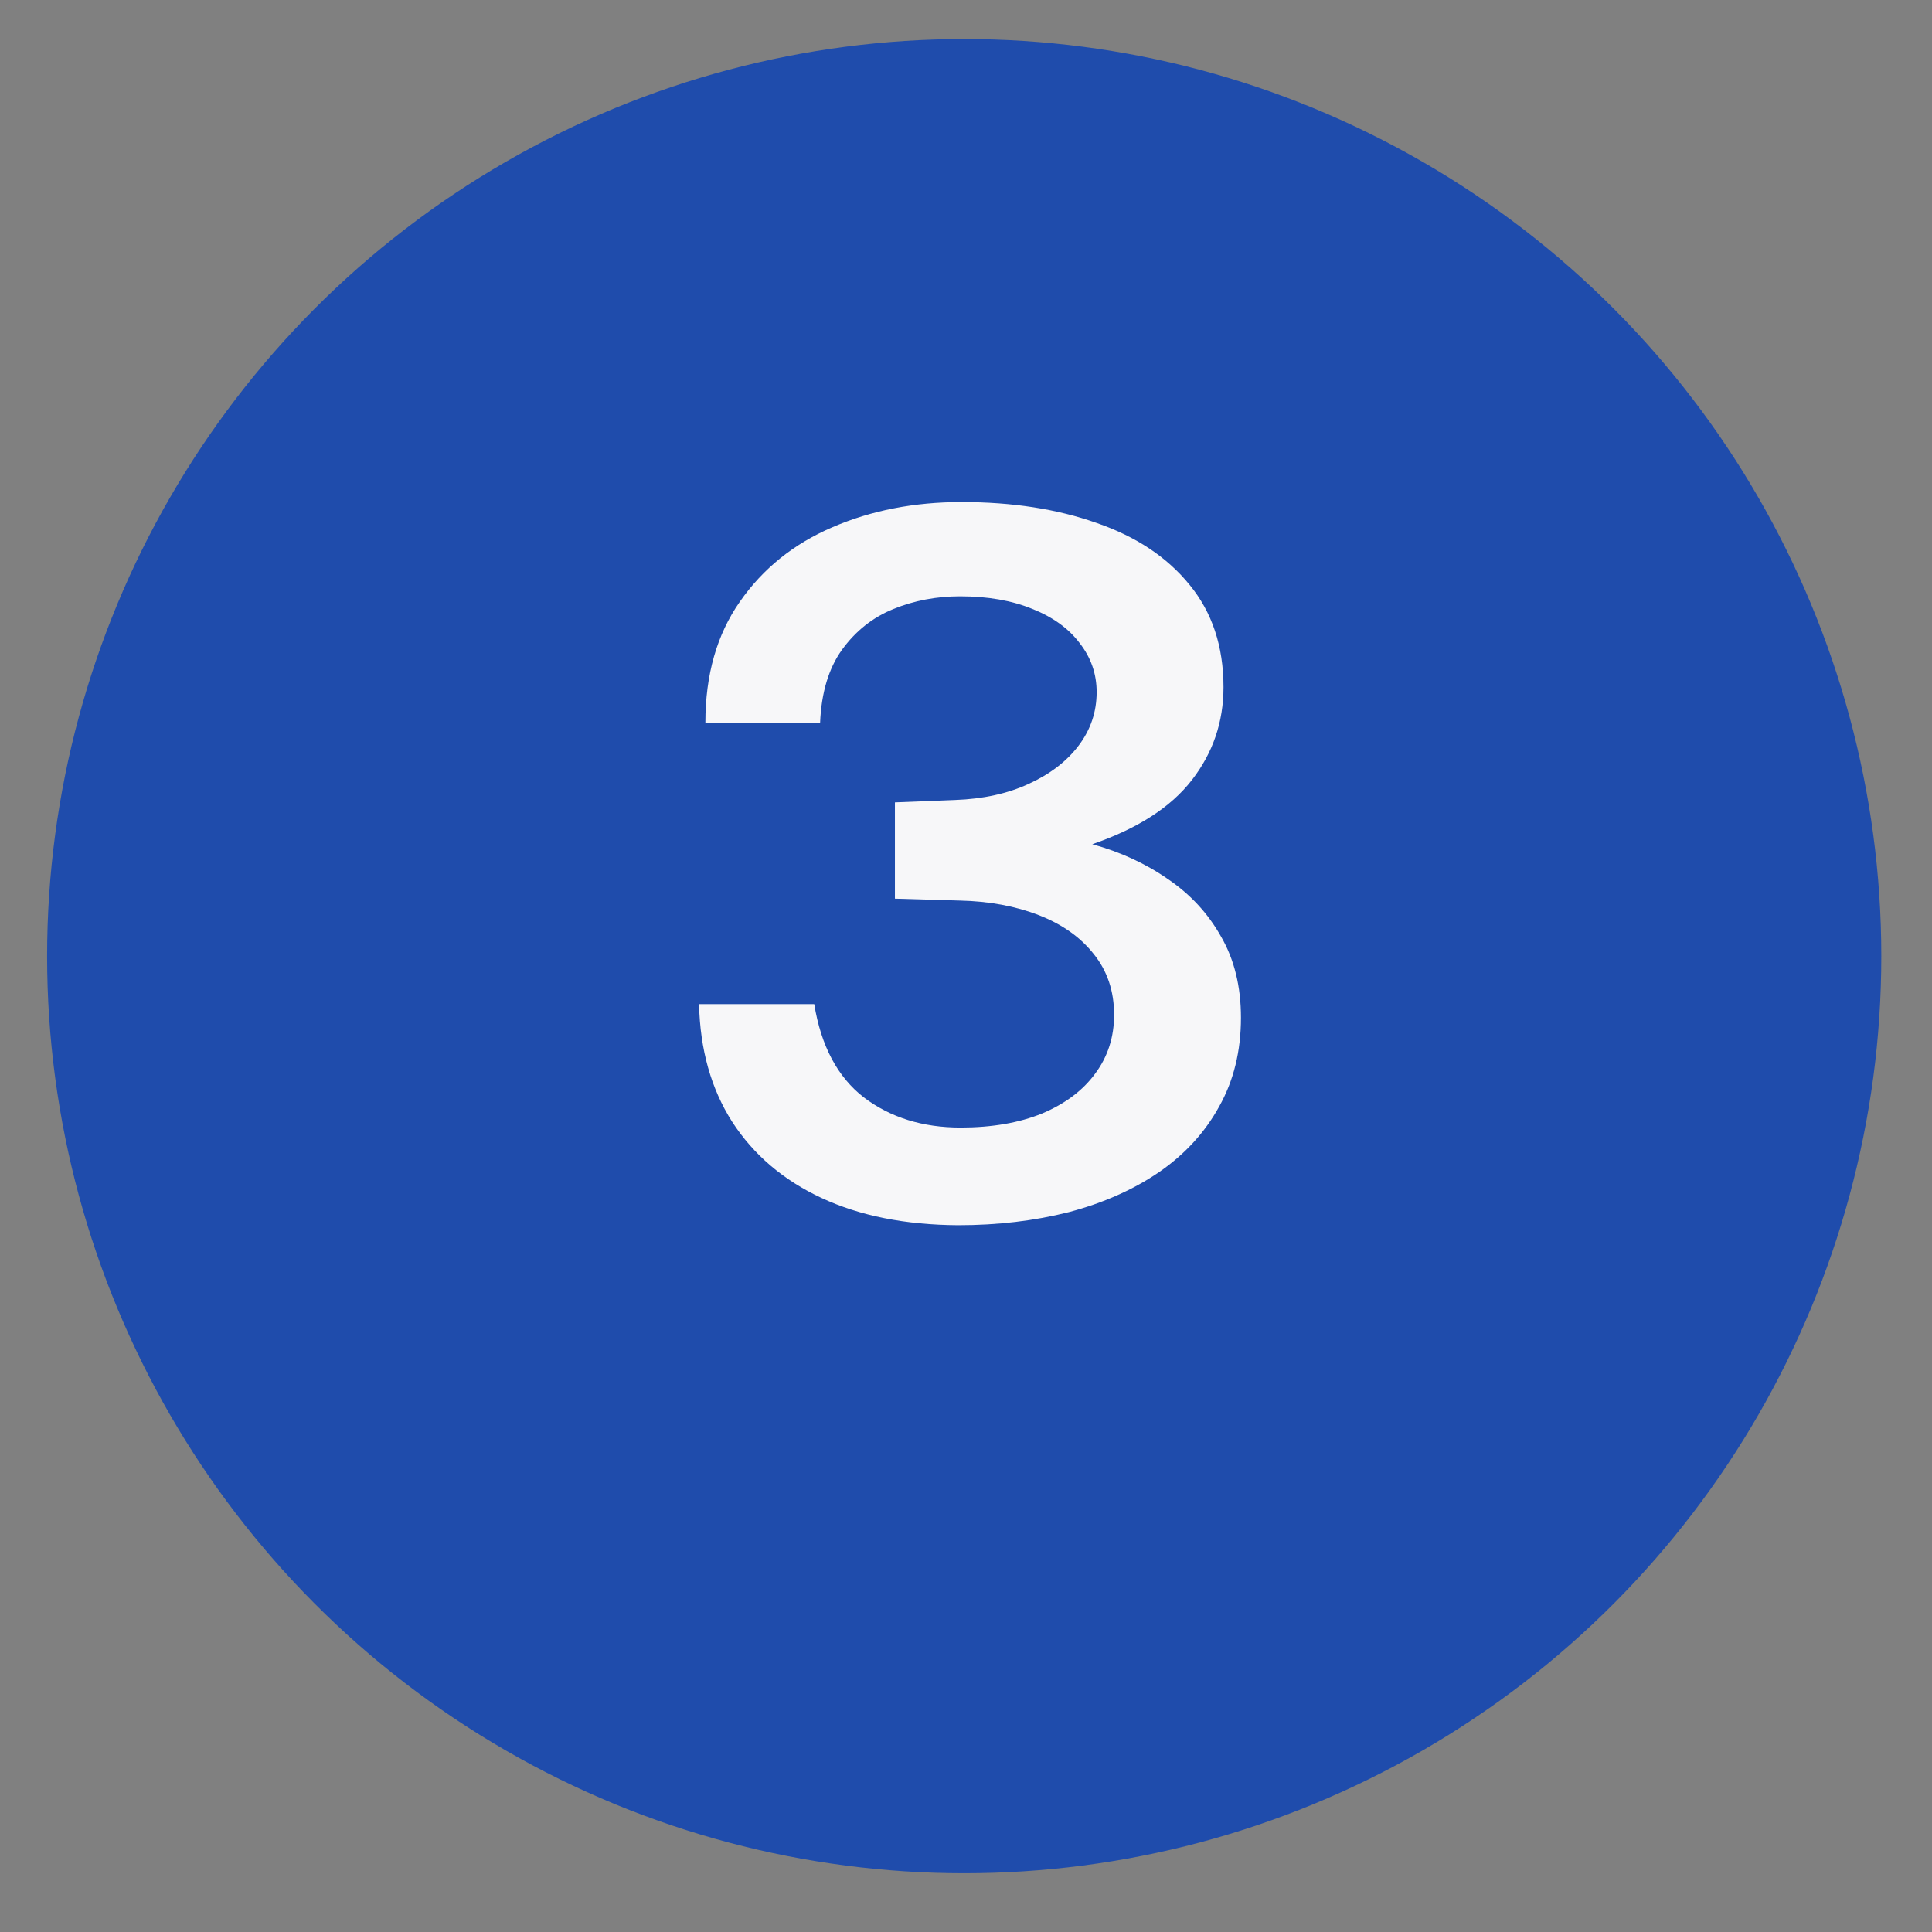
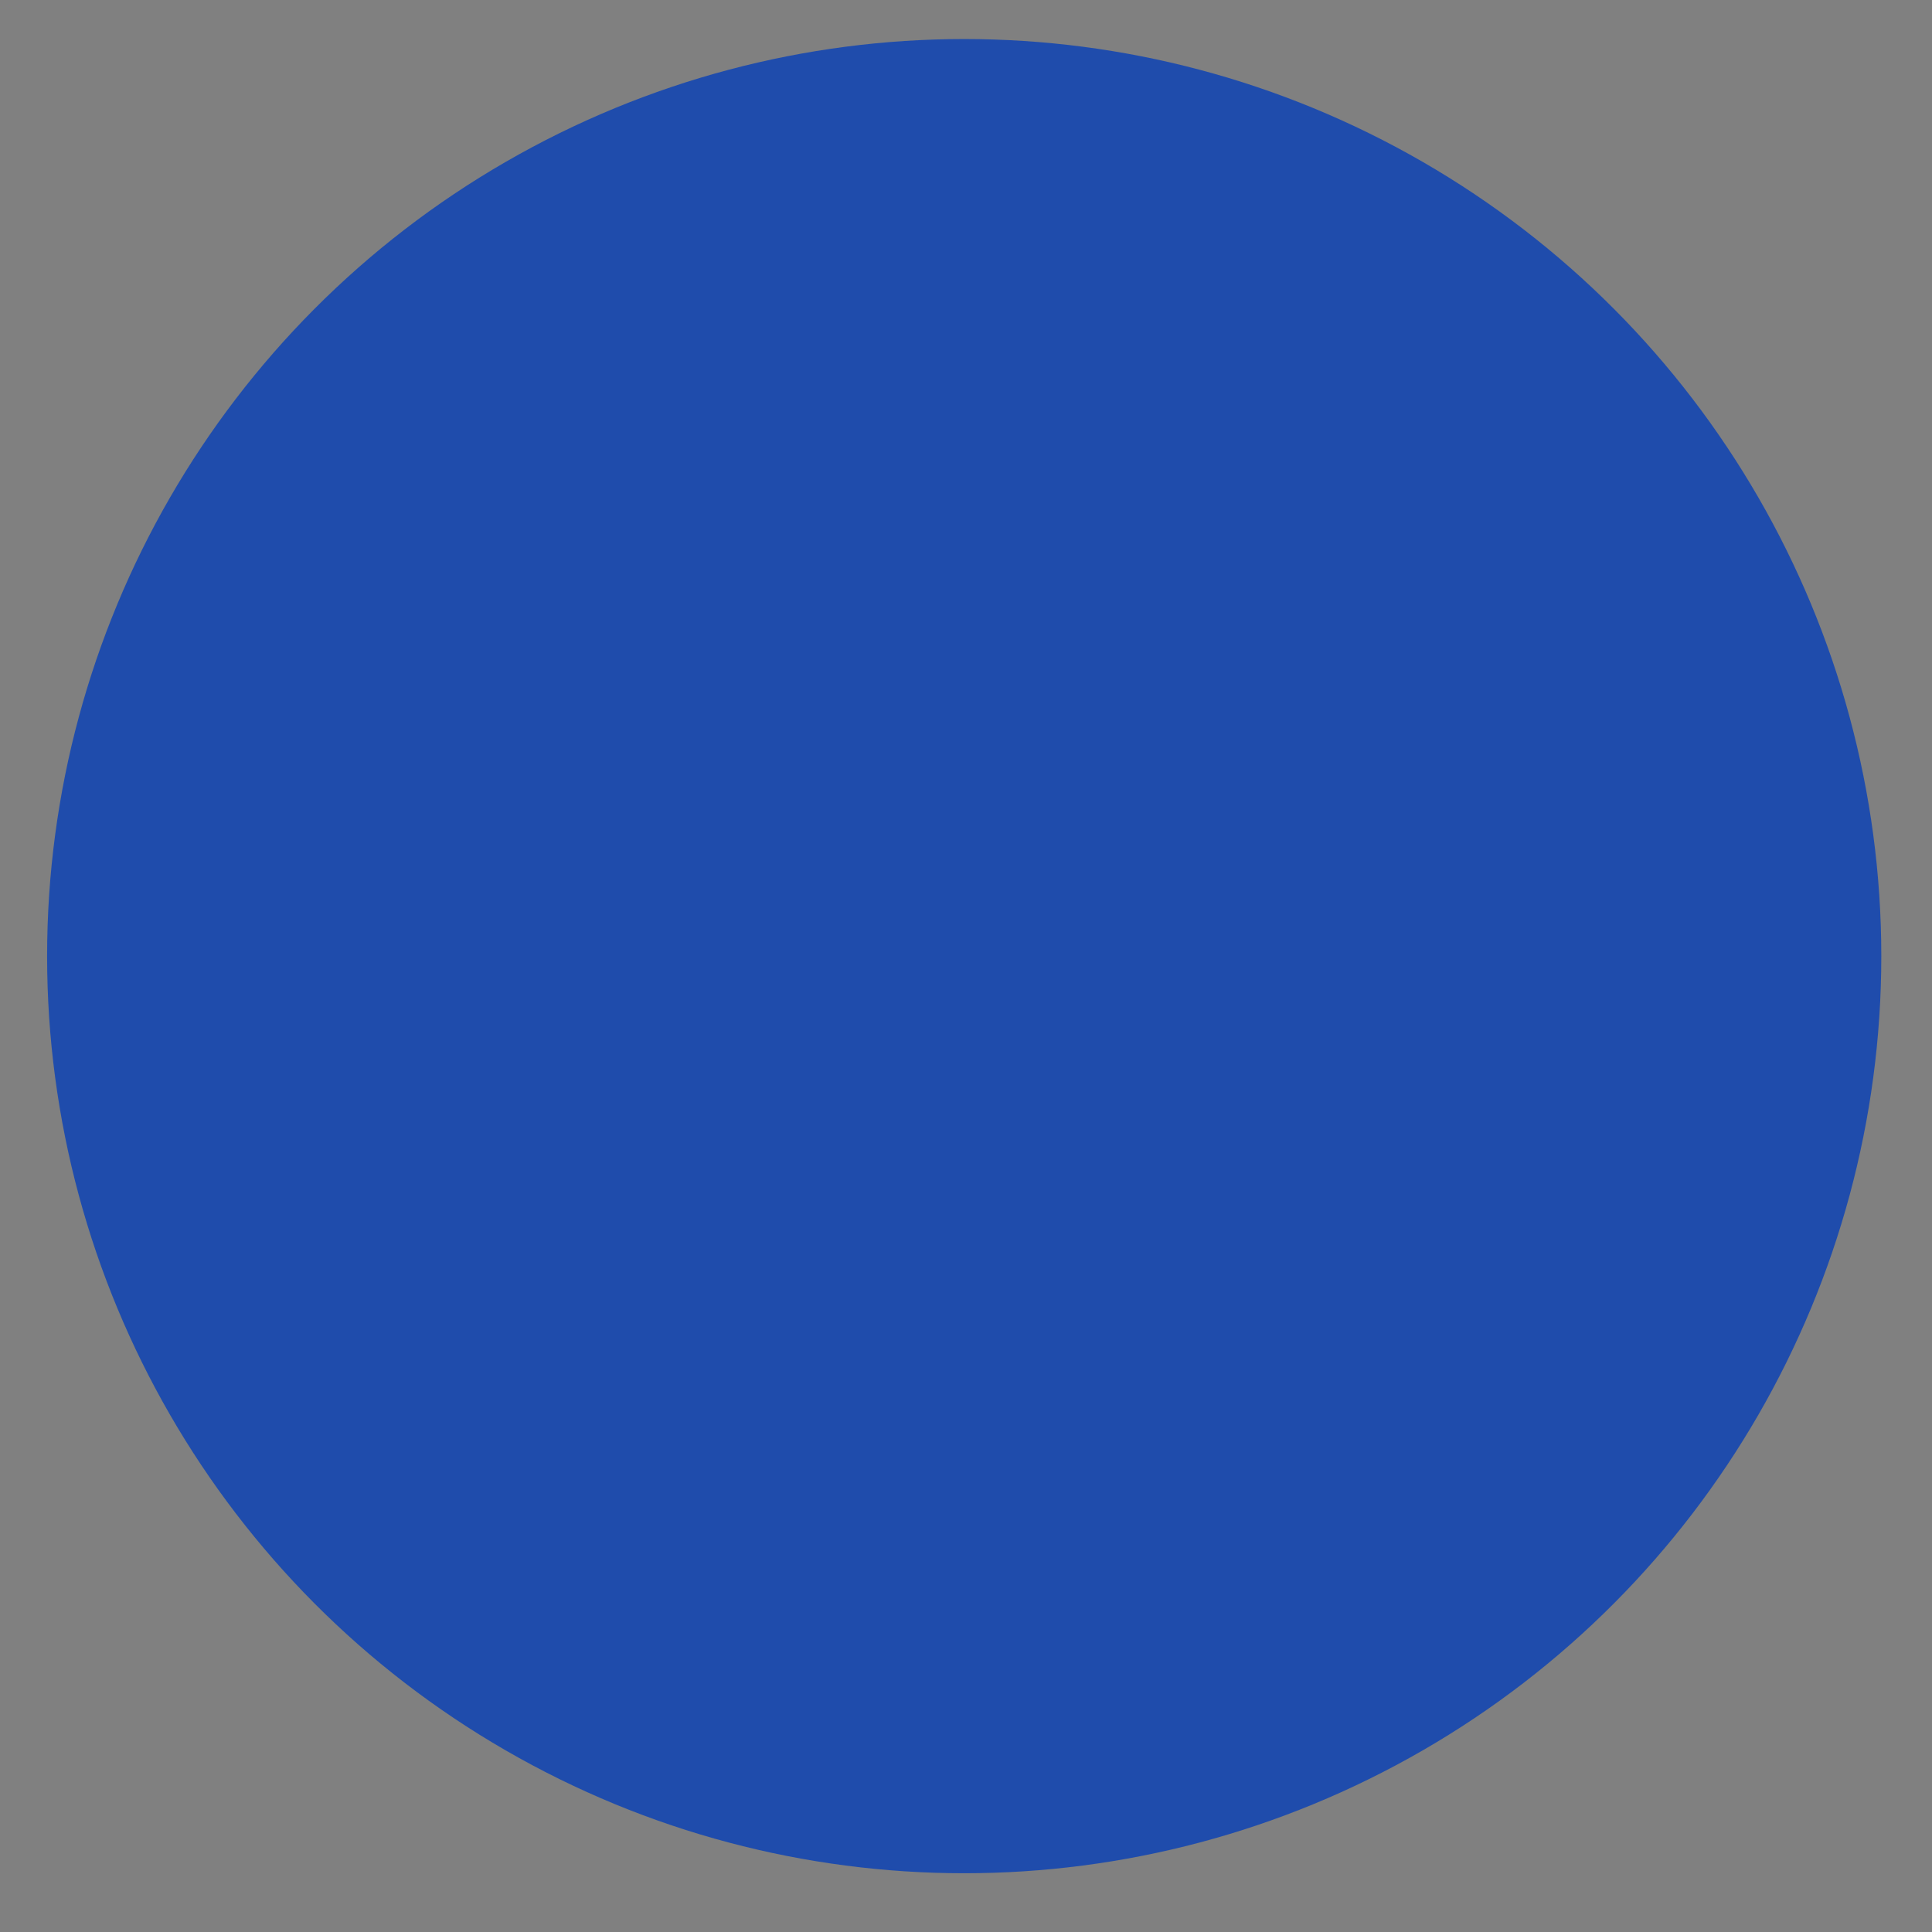
<svg xmlns="http://www.w3.org/2000/svg" width="29" height="29" viewBox="0 0 29 29" fill="none">
  <rect x="0" y="0" width="29" height="29" fill="#808080" stroke="none" />
  <ellipse cx="14.473" cy="14.352" rx="13.766" ry="13.766" fill="#1F4CAC" />
-   <path d="M10.588 10.848C10.588 10.128 10.761 9.523 11.106 9.031C11.451 8.535 11.914 8.163 12.492 7.915C13.076 7.662 13.723 7.536 14.433 7.536C15.196 7.536 15.872 7.641 16.461 7.85C17.054 8.054 17.518 8.363 17.854 8.776C18.195 9.19 18.365 9.703 18.365 10.315C18.365 10.836 18.207 11.3 17.89 11.709C17.574 12.117 17.076 12.438 16.395 12.672C16.818 12.788 17.198 12.963 17.533 13.197C17.869 13.425 18.134 13.712 18.328 14.058C18.528 14.403 18.627 14.809 18.627 15.276C18.627 15.777 18.518 16.222 18.299 16.611C18.085 17 17.784 17.328 17.395 17.596C17.01 17.858 16.56 18.058 16.045 18.194C15.529 18.325 14.975 18.391 14.382 18.391C13.589 18.386 12.906 18.25 12.332 17.982C11.758 17.715 11.31 17.333 10.989 16.837C10.673 16.341 10.508 15.753 10.493 15.072H12.222C12.324 15.699 12.572 16.166 12.966 16.472C13.365 16.774 13.849 16.925 14.418 16.925C14.89 16.925 15.298 16.854 15.644 16.713C15.989 16.567 16.254 16.368 16.439 16.115C16.628 15.862 16.723 15.568 16.723 15.232C16.723 14.877 16.621 14.573 16.417 14.32C16.218 14.068 15.943 13.873 15.593 13.737C15.242 13.601 14.848 13.528 14.411 13.518L13.433 13.489V12.044L14.338 12.008C14.756 11.993 15.123 11.913 15.439 11.767C15.76 11.621 16.011 11.429 16.191 11.191C16.371 10.953 16.461 10.685 16.461 10.388C16.461 10.116 16.376 9.87 16.205 9.652C16.04 9.433 15.804 9.263 15.498 9.141C15.191 9.014 14.829 8.951 14.411 8.951C14.056 8.951 13.723 9.014 13.411 9.141C13.1 9.267 12.842 9.472 12.638 9.754C12.439 10.031 12.329 10.396 12.31 10.848H10.588Z" fill="#F7F7F9" />
</svg>